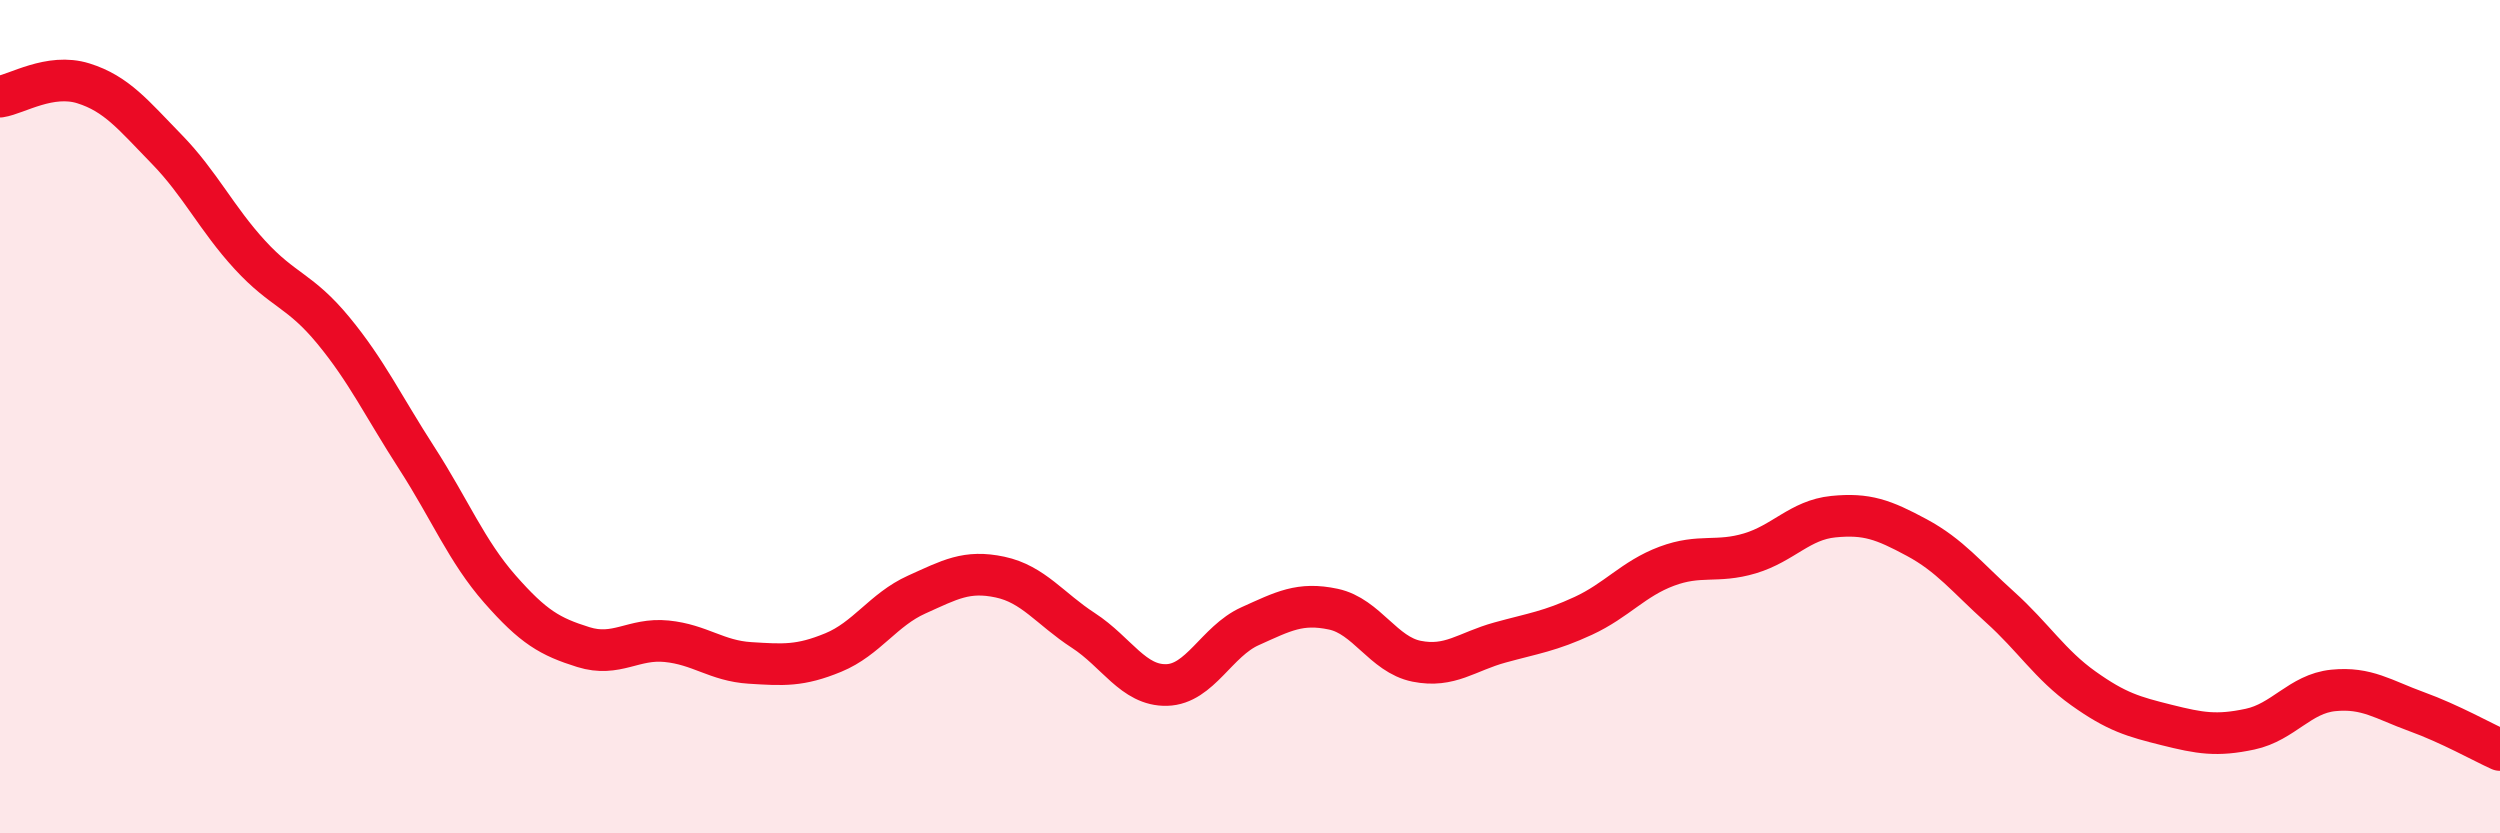
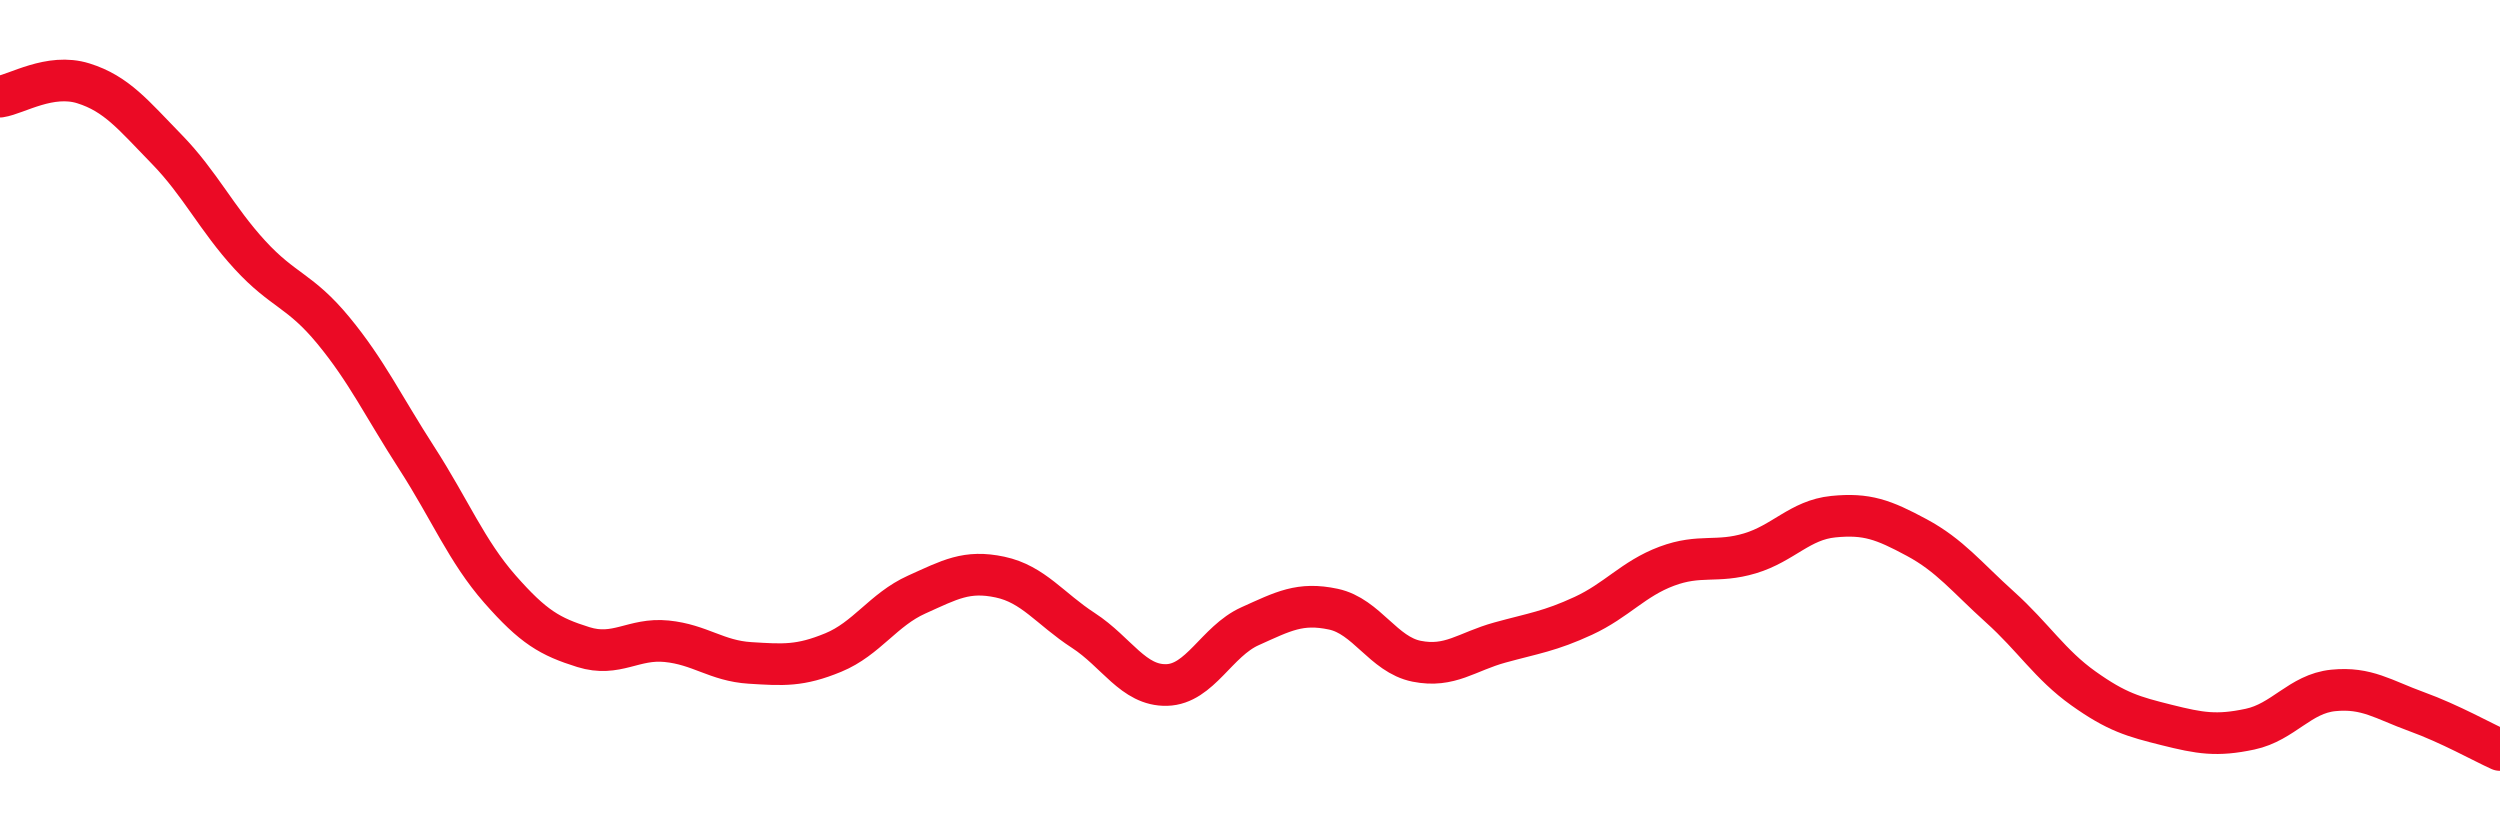
<svg xmlns="http://www.w3.org/2000/svg" width="60" height="20" viewBox="0 0 60 20">
-   <path d="M 0,2.32 C 0.4,2.26 1.2,1.75 2,2 C 2.8,2.25 3.2,2.76 4,3.58 C 4.8,4.4 5.2,5.25 6,6.12 C 6.8,6.99 7.2,6.96 8,7.93 C 8.8,8.9 9.2,9.75 10,10.99 C 10.8,12.23 11.2,13.23 12,14.14 C 12.8,15.05 13.2,15.28 14,15.53 C 14.8,15.78 15.2,15.31 16,15.39 C 16.8,15.47 17.2,15.86 18,15.91 C 18.8,15.96 19.2,15.99 20,15.66 C 20.8,15.33 21.2,14.63 22,14.27 C 22.8,13.91 23.2,13.68 24,13.85 C 24.8,14.02 25.2,14.61 26,15.13 C 26.8,15.65 27.2,16.46 28,16.44 C 28.8,16.42 29.2,15.39 30,15.03 C 30.8,14.67 31.2,14.45 32,14.62 C 32.8,14.79 33.2,15.71 34,15.87 C 34.8,16.03 35.2,15.64 36,15.42 C 36.8,15.2 37.2,15.15 38,14.78 C 38.8,14.41 39.2,13.89 40,13.59 C 40.8,13.29 41.2,13.52 42,13.28 C 42.8,13.04 43.2,12.48 44,12.4 C 44.8,12.32 45.2,12.47 46,12.9 C 46.8,13.33 47.2,13.85 48,14.57 C 48.8,15.29 49.2,15.95 50,16.52 C 50.8,17.09 51.2,17.2 52,17.4 C 52.8,17.6 53.2,17.67 54,17.5 C 54.8,17.33 55.2,16.65 56,16.57 C 56.8,16.49 57.2,16.79 58,17.08 C 58.8,17.37 59.6,17.82 60,18L60 20L0 20Z" fill="#EB0A25" opacity="0.1" stroke-linecap="round" stroke-linejoin="round" />
  <path d="M 0,2.32 C 0.4,2.26 1.2,1.75 2,2 C 2.8,2.25 3.2,2.76 4,3.58 C 4.8,4.4 5.2,5.25 6,6.12 C 6.8,6.99 7.2,6.96 8,7.93 C 8.8,8.9 9.2,9.75 10,10.99 C 10.8,12.23 11.2,13.23 12,14.14 C 12.8,15.05 13.2,15.28 14,15.53 C 14.8,15.78 15.2,15.31 16,15.39 C 16.8,15.47 17.2,15.86 18,15.91 C 18.8,15.96 19.2,15.99 20,15.66 C 20.8,15.33 21.2,14.63 22,14.27 C 22.8,13.91 23.2,13.68 24,13.85 C 24.8,14.02 25.2,14.61 26,15.13 C 26.8,15.65 27.2,16.46 28,16.44 C 28.8,16.42 29.2,15.39 30,15.03 C 30.8,14.67 31.2,14.45 32,14.62 C 32.8,14.79 33.2,15.71 34,15.87 C 34.8,16.03 35.2,15.64 36,15.42 C 36.8,15.2 37.2,15.15 38,14.78 C 38.8,14.41 39.2,13.89 40,13.59 C 40.8,13.29 41.2,13.52 42,13.28 C 42.8,13.04 43.2,12.48 44,12.4 C 44.8,12.32 45.2,12.47 46,12.9 C 46.8,13.33 47.2,13.85 48,14.57 C 48.8,15.29 49.2,15.95 50,16.52 C 50.8,17.09 51.2,17.2 52,17.4 C 52.8,17.6 53.2,17.67 54,17.5 C 54.8,17.33 55.2,16.65 56,16.57 C 56.8,16.49 57.2,16.79 58,17.08 C 58.8,17.37 59.6,17.82 60,18" stroke="#EB0A25" stroke-width="1" fill="none" stroke-linecap="round" stroke-linejoin="round" />
</svg>